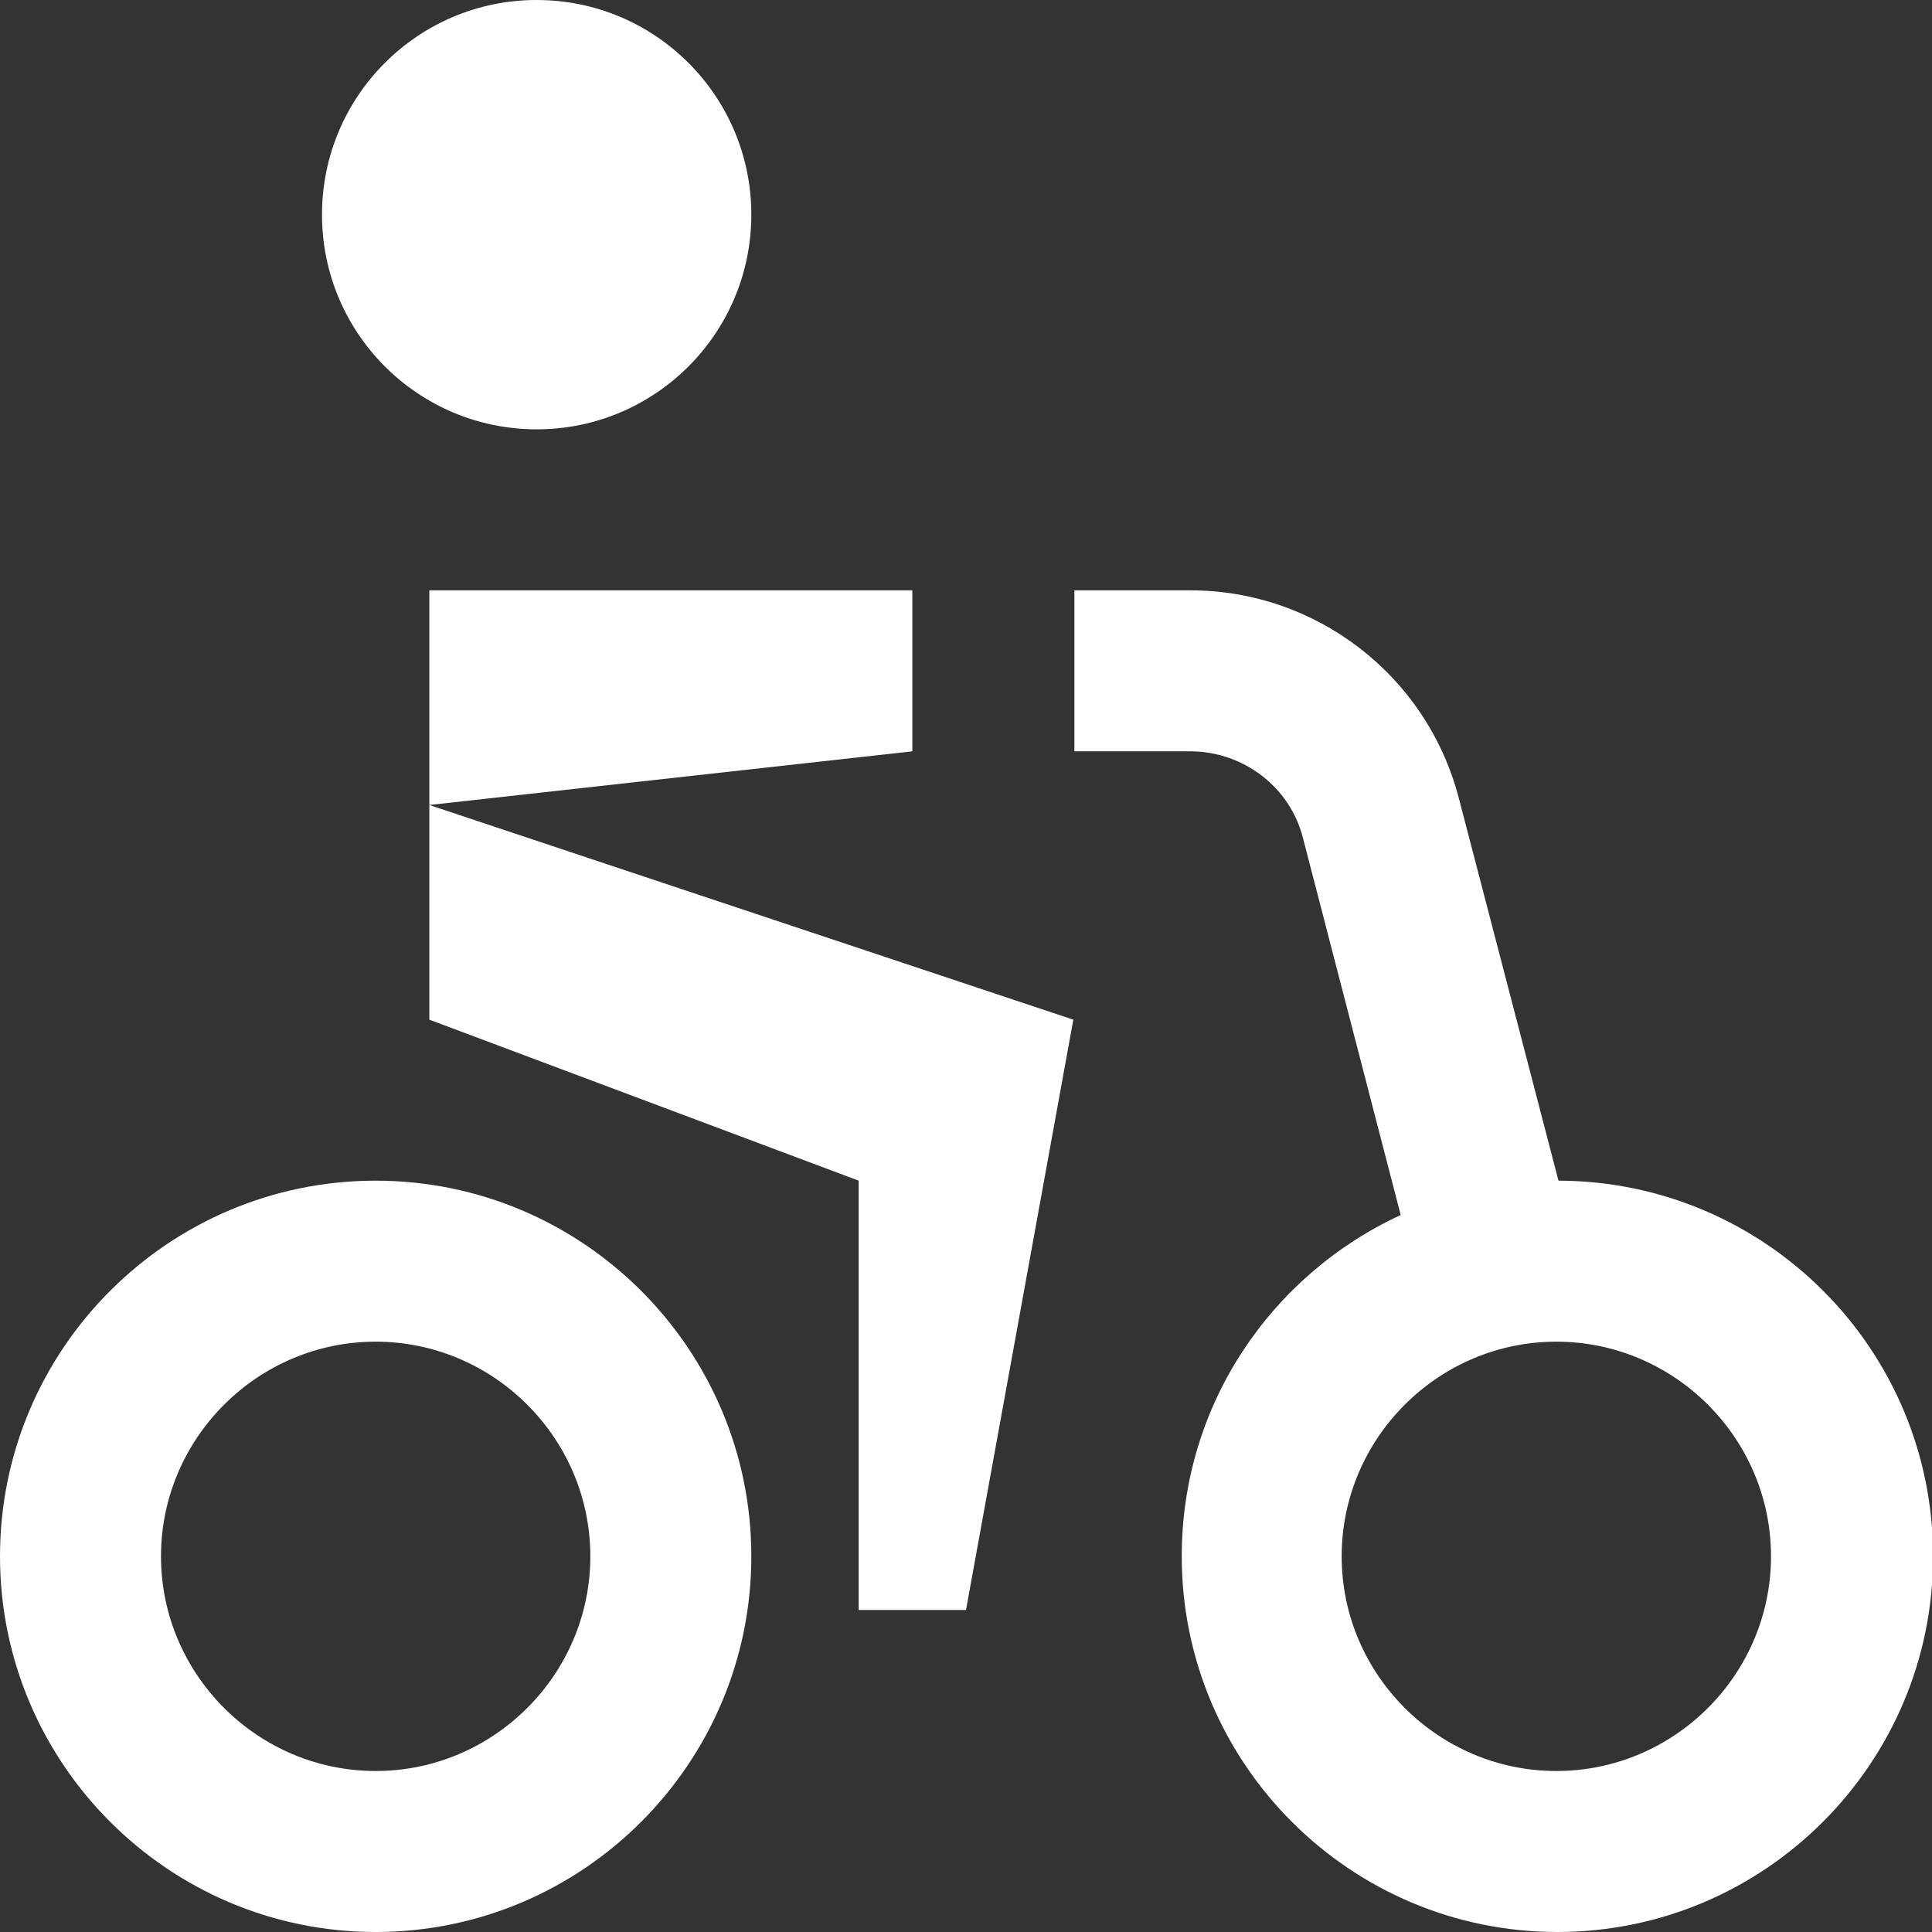
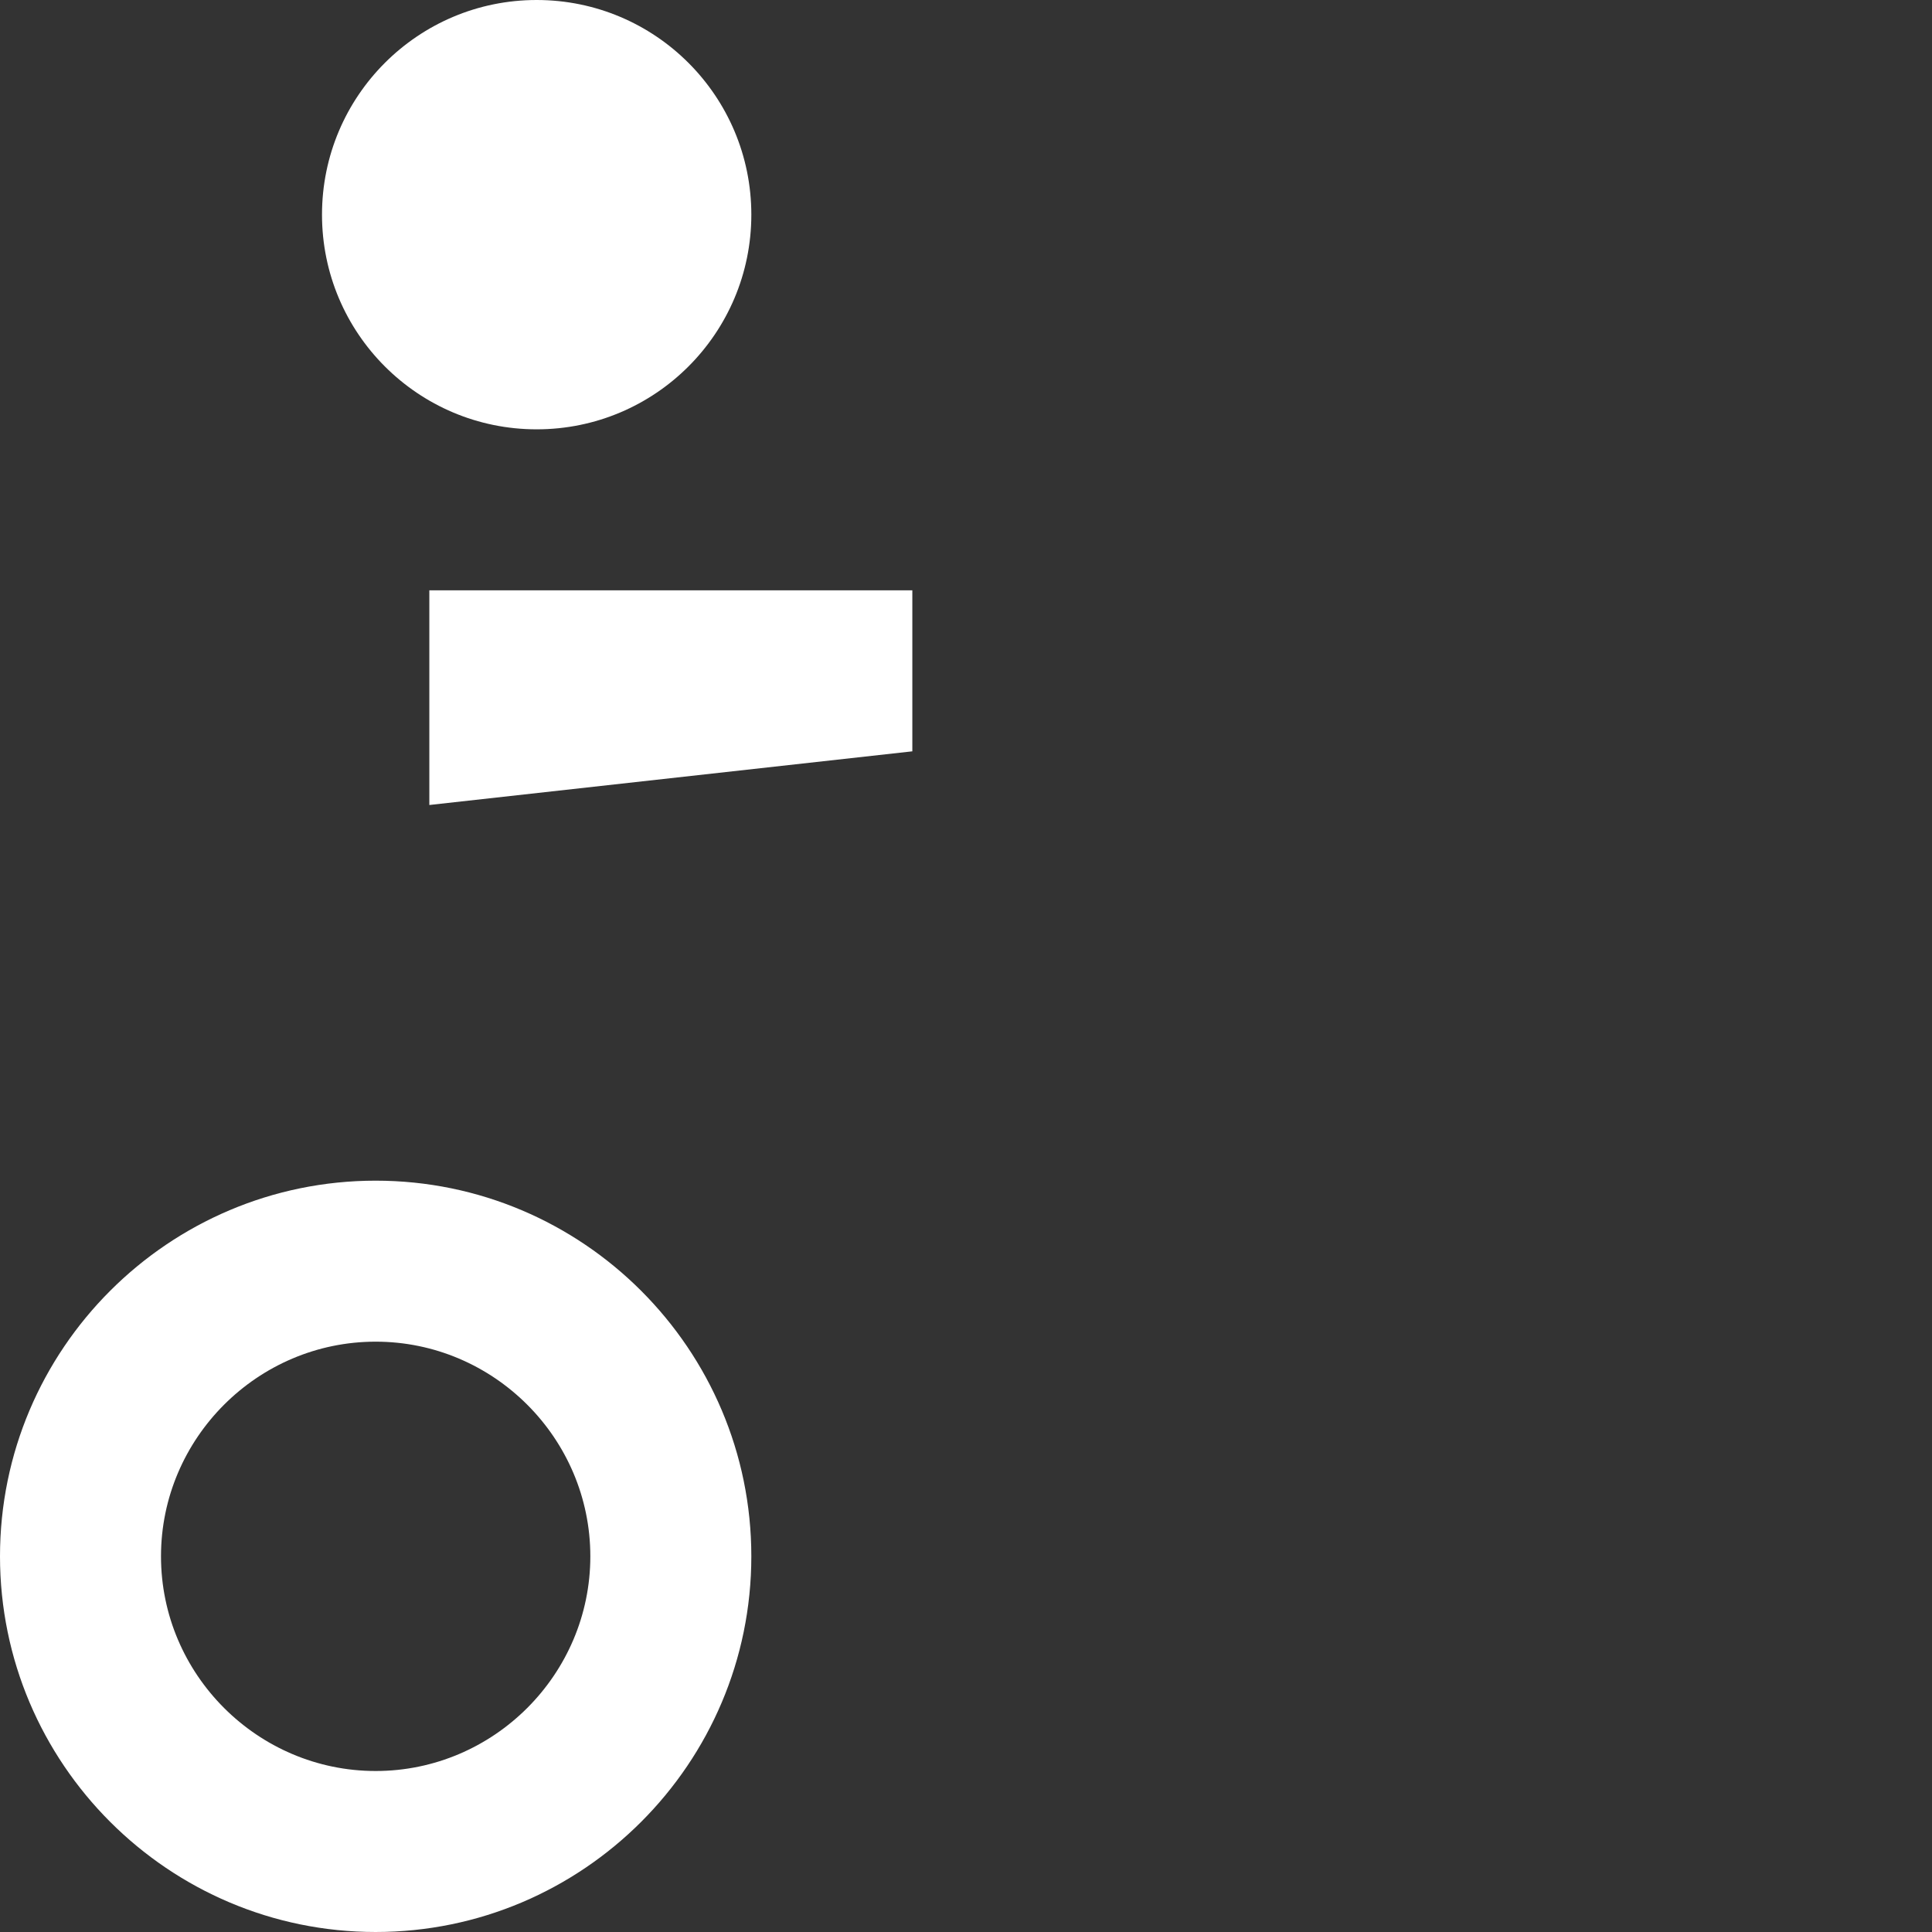
<svg xmlns="http://www.w3.org/2000/svg" id="Layer_1" data-name="Layer 1" viewBox="0 0 18 18">
  <rect x="0" y="0" width="18" height="18" fill="#333333" stroke="none" />
  <defs>
    <style>
      .cls-1 {
        fill: #fff;
      }
    </style>
  </defs>
  <path class="cls-1" d="M3.5,11c-1.93,0-3.5,1.57-3.5,3.5s1.57,3.5,3.5,3.5,3.5-1.57,3.5-3.5-1.57-3.5-3.5-3.5ZM3.5,16.5c-1.1,0-2-.9-2-2s.9-2,2-2,2,.9,2,2-.9,2-2,2Z" />
-   <path class="cls-1" d="M14.52,11h0l-.93-3.57c-.3-1.14-1.33-1.93-2.5-1.93h-1.08v1.5h1.08c.49,0,.93.33,1.05.81l.91,3.51s0,0,0,0c-1.21.56-2.04,1.77-2.04,3.18,0,1.93,1.57,3.5,3.5,3.5s3.5-1.57,3.5-3.5-1.56-3.49-3.48-3.5ZM14.5,16.5c-1.1,0-2-.9-2-2s.9-2,2-2,2,.9,2,2-.9,2-2,2Z" />
  <circle class="cls-1" cx="5" cy="2" r="2" />
-   <polygon class="cls-1" points="4 9.5 8 11 8 15 9 15 10 9.5 4 7.5 4 9.5" />
  <polygon class="cls-1" points="8.5 5.5 4 5.5 4 7 4 7.5 8.5 7 8.5 5.5" />
</svg>